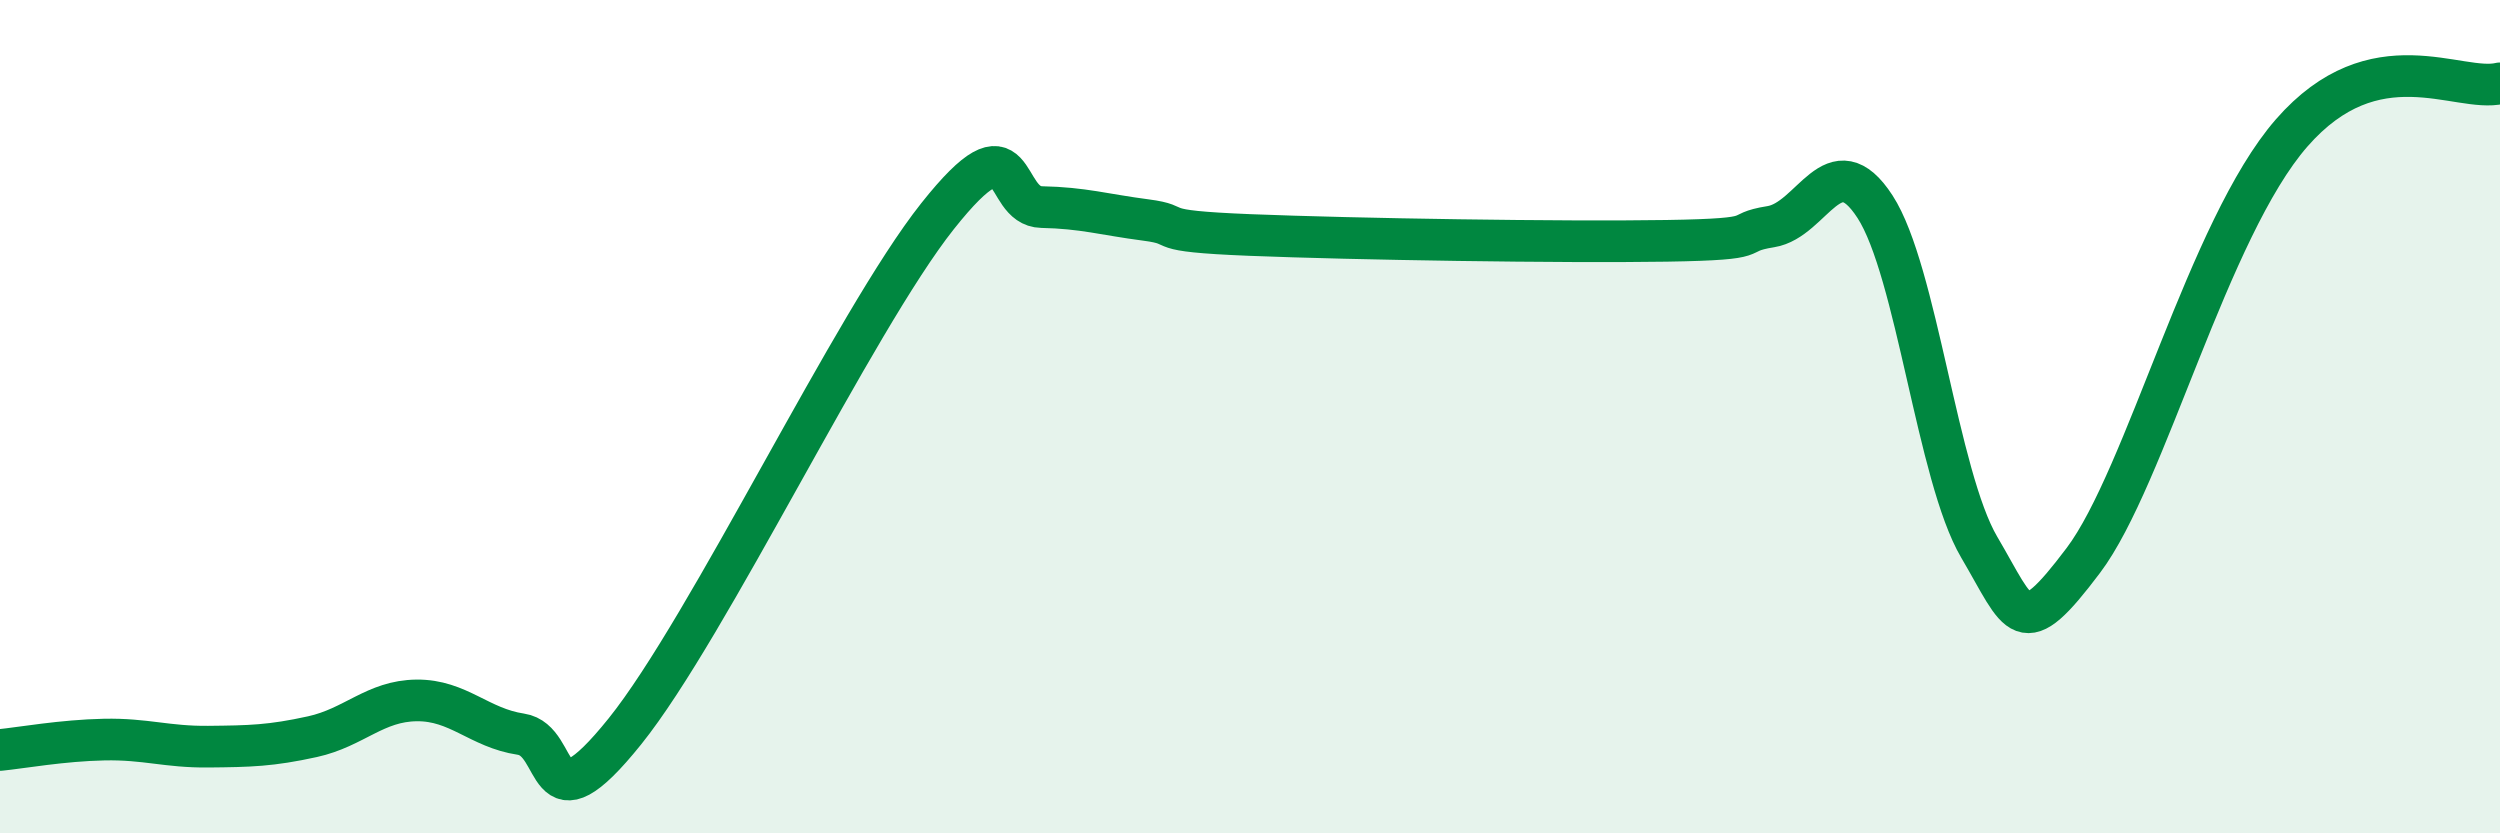
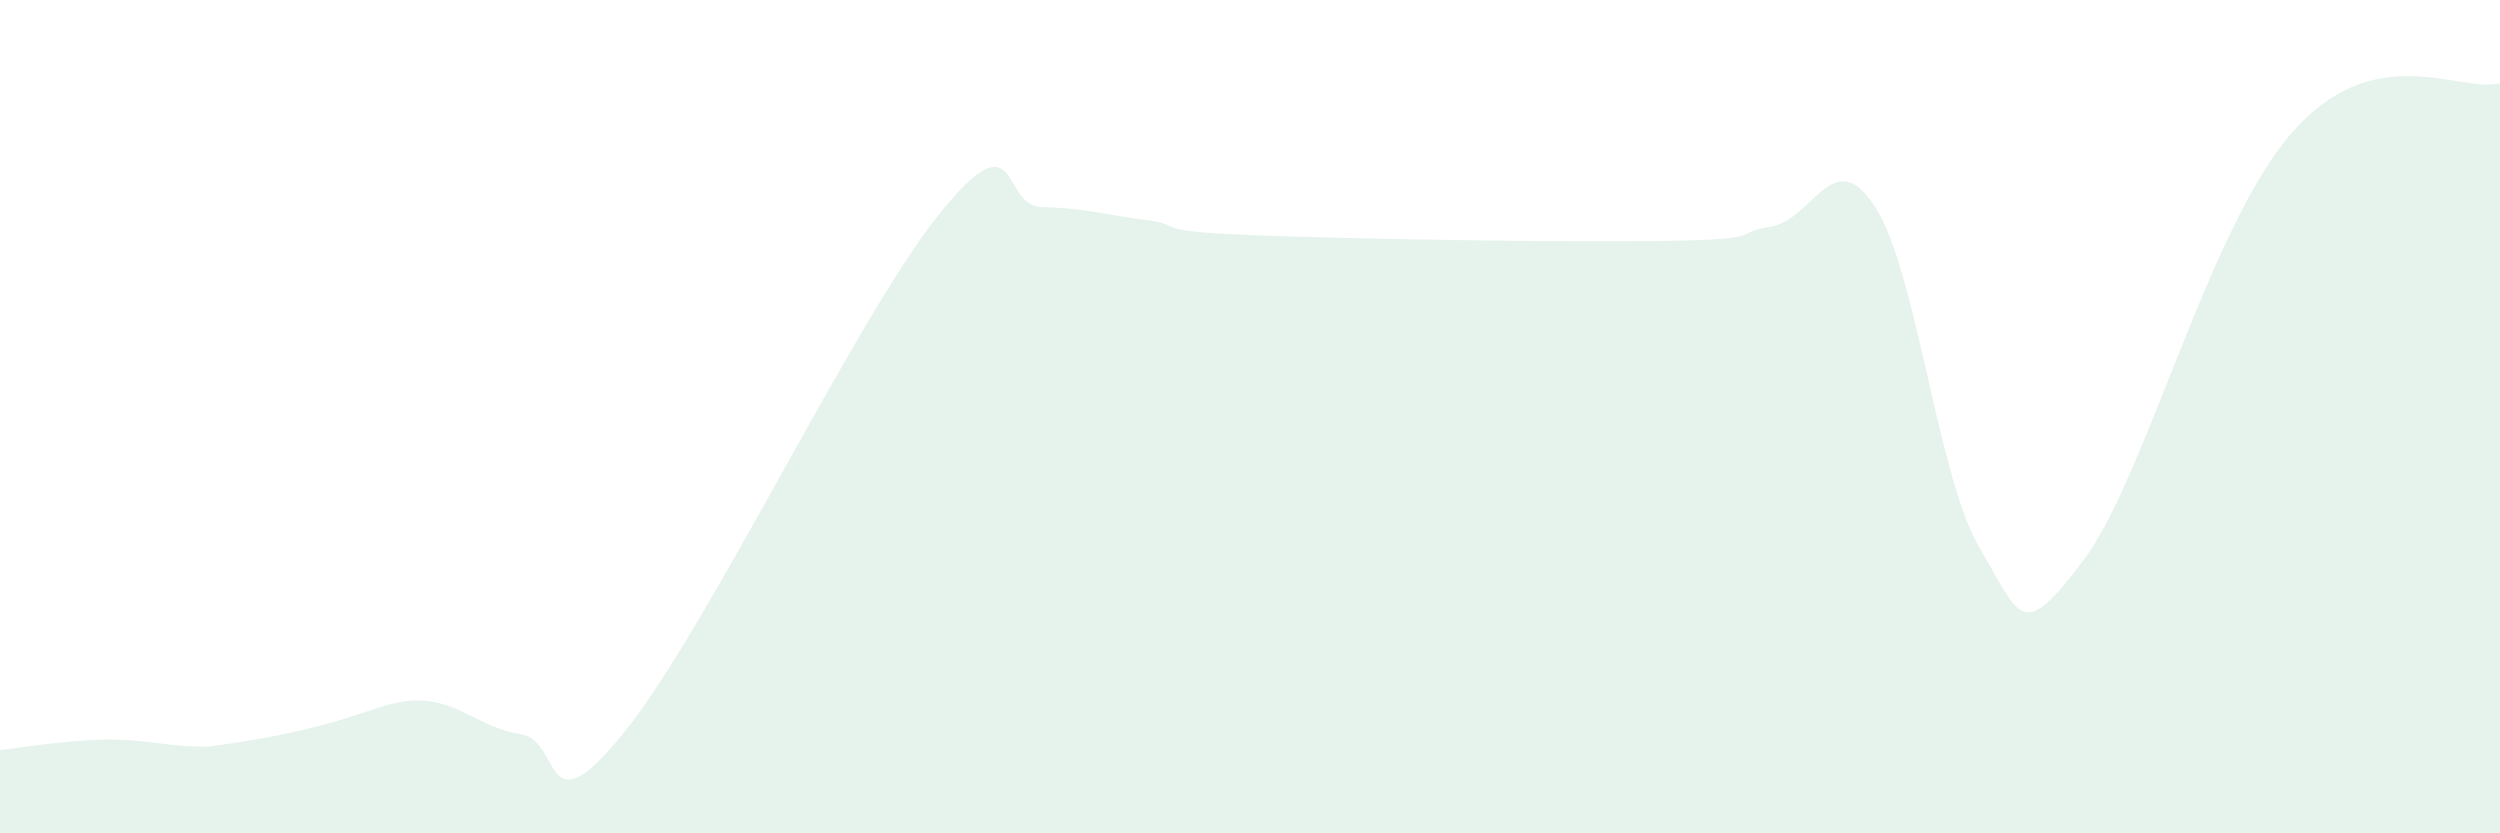
<svg xmlns="http://www.w3.org/2000/svg" width="60" height="20" viewBox="0 0 60 20">
-   <path d="M 0,18 C 0.5,17.95 1.5,17.77 2.5,17.75 C 3.5,17.73 4,17.93 5,17.92 C 6,17.91 6.5,17.9 7.5,17.68 C 8.5,17.46 9,16.82 10,16.81 C 11,16.8 11.5,17.47 12.5,17.62 C 13.5,17.77 13,20.04 15,17.55 C 17,15.06 20.5,7.71 22.5,5.19 C 24.5,2.67 24,4.95 25,4.97 C 26,4.99 26.5,5.15 27.5,5.28 C 28.5,5.41 27.5,5.54 30,5.64 C 32.5,5.74 37.5,5.82 40,5.78 C 42.5,5.74 41.5,5.6 42.5,5.44 C 43.5,5.28 44,3.42 45,4.96 C 46,6.5 46.5,11.43 47.5,13.13 C 48.5,14.83 48.5,15.44 50,13.45 C 51.5,11.46 53,5.48 55,3.19 C 57,0.9 59,2.24 60,2L60 20L0 20Z" fill="#008740" opacity="0.1" stroke-linecap="round" stroke-linejoin="round" />
-   <path d="M 0,18 C 0.5,17.95 1.5,17.77 2.5,17.75 C 3.5,17.73 4,17.93 5,17.92 C 6,17.91 6.5,17.9 7.5,17.68 C 8.5,17.46 9,16.82 10,16.81 C 11,16.8 11.5,17.47 12.5,17.62 C 13.5,17.77 13,20.04 15,17.55 C 17,15.06 20.5,7.71 22.5,5.19 C 24.5,2.67 24,4.95 25,4.97 C 26,4.99 26.5,5.15 27.5,5.28 C 28.5,5.41 27.5,5.54 30,5.64 C 32.5,5.74 37.5,5.82 40,5.78 C 42.5,5.74 41.5,5.6 42.5,5.44 C 43.5,5.28 44,3.42 45,4.96 C 46,6.5 46.5,11.43 47.5,13.13 C 48.5,14.83 48.5,15.44 50,13.45 C 51.5,11.46 53,5.48 55,3.19 C 57,0.9 59,2.24 60,2" stroke="#008740" stroke-width="1" fill="none" stroke-linecap="round" stroke-linejoin="round" />
+   <path d="M 0,18 C 0.5,17.95 1.5,17.77 2.5,17.75 C 3.5,17.73 4,17.93 5,17.92 C 8.5,17.46 9,16.82 10,16.81 C 11,16.8 11.5,17.47 12.5,17.62 C 13.5,17.77 13,20.04 15,17.55 C 17,15.06 20.5,7.71 22.5,5.19 C 24.5,2.67 24,4.95 25,4.97 C 26,4.99 26.5,5.15 27.5,5.28 C 28.5,5.41 27.5,5.54 30,5.64 C 32.5,5.74 37.5,5.82 40,5.78 C 42.5,5.74 41.5,5.6 42.5,5.44 C 43.5,5.28 44,3.42 45,4.96 C 46,6.5 46.5,11.43 47.5,13.13 C 48.5,14.83 48.5,15.44 50,13.45 C 51.5,11.46 53,5.48 55,3.19 C 57,0.9 59,2.24 60,2L60 20L0 20Z" fill="#008740" opacity="0.1" stroke-linecap="round" stroke-linejoin="round" />
</svg>